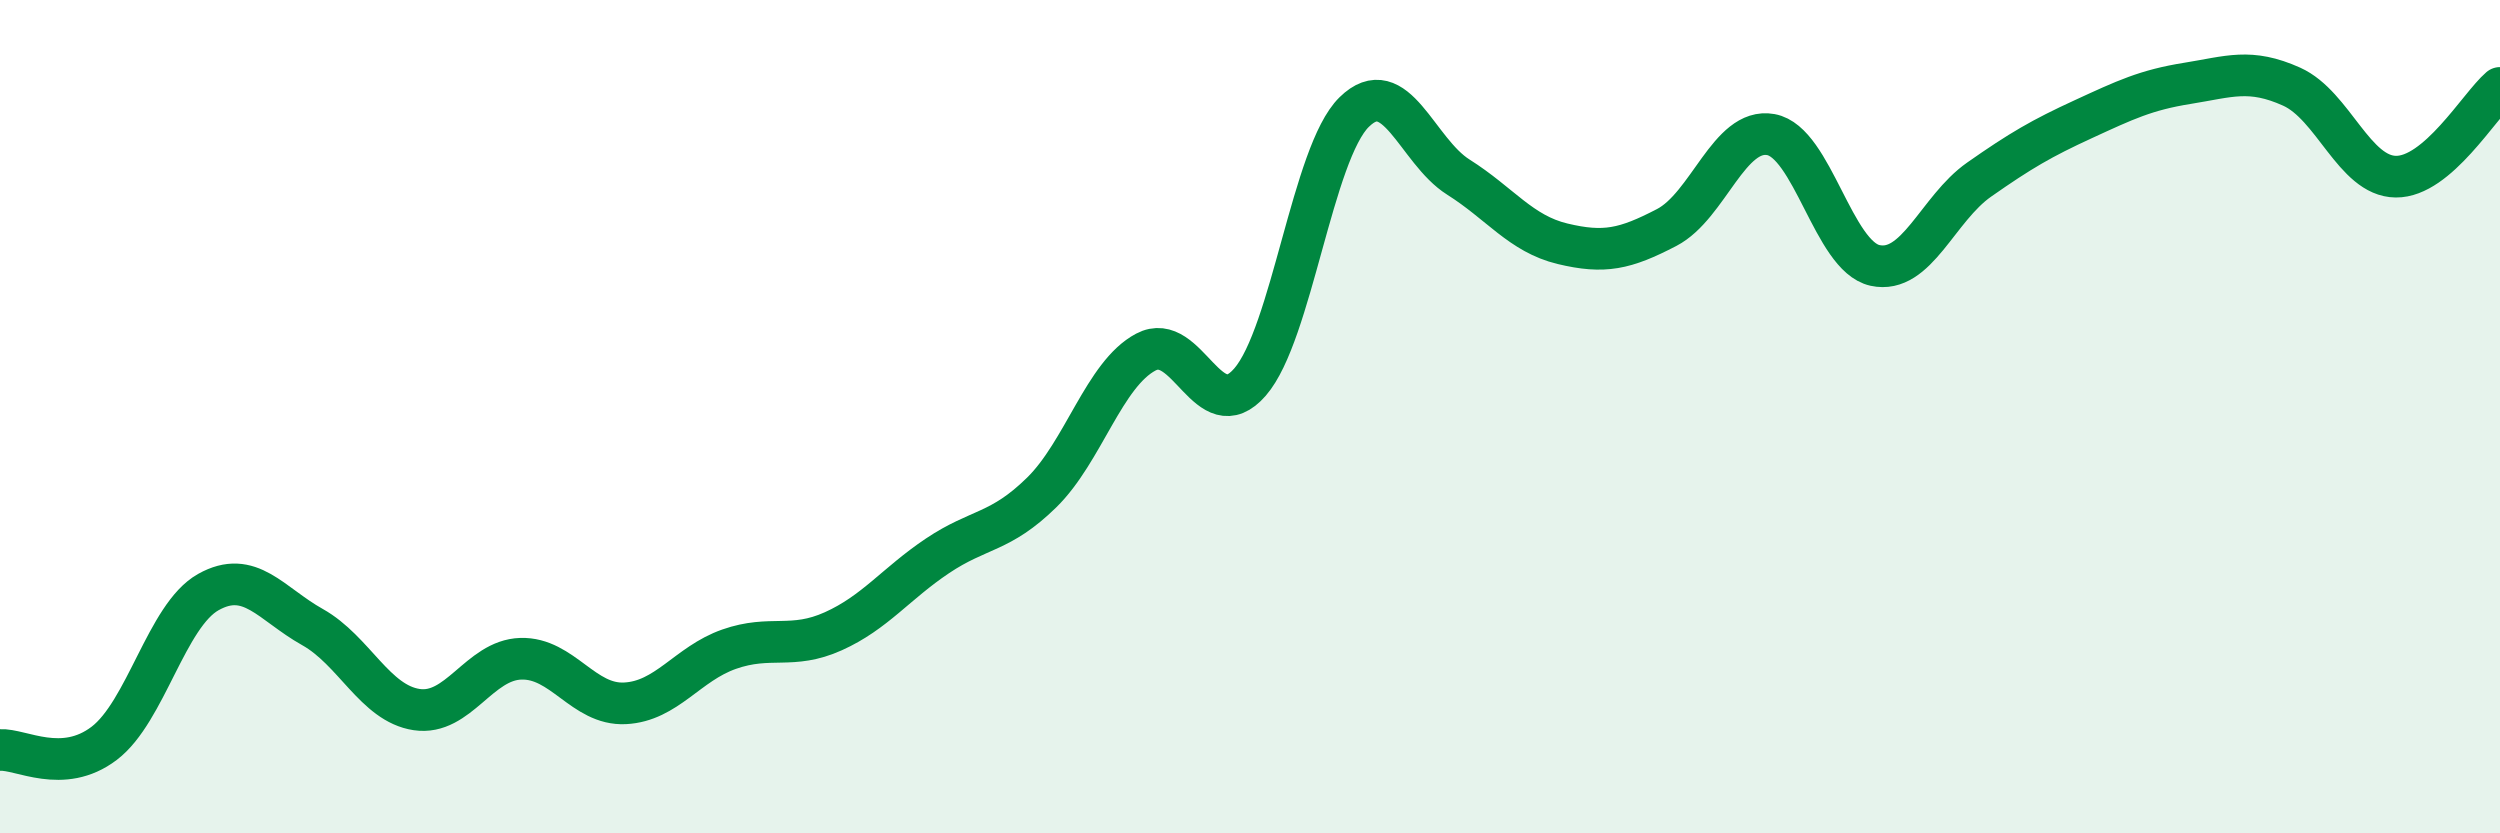
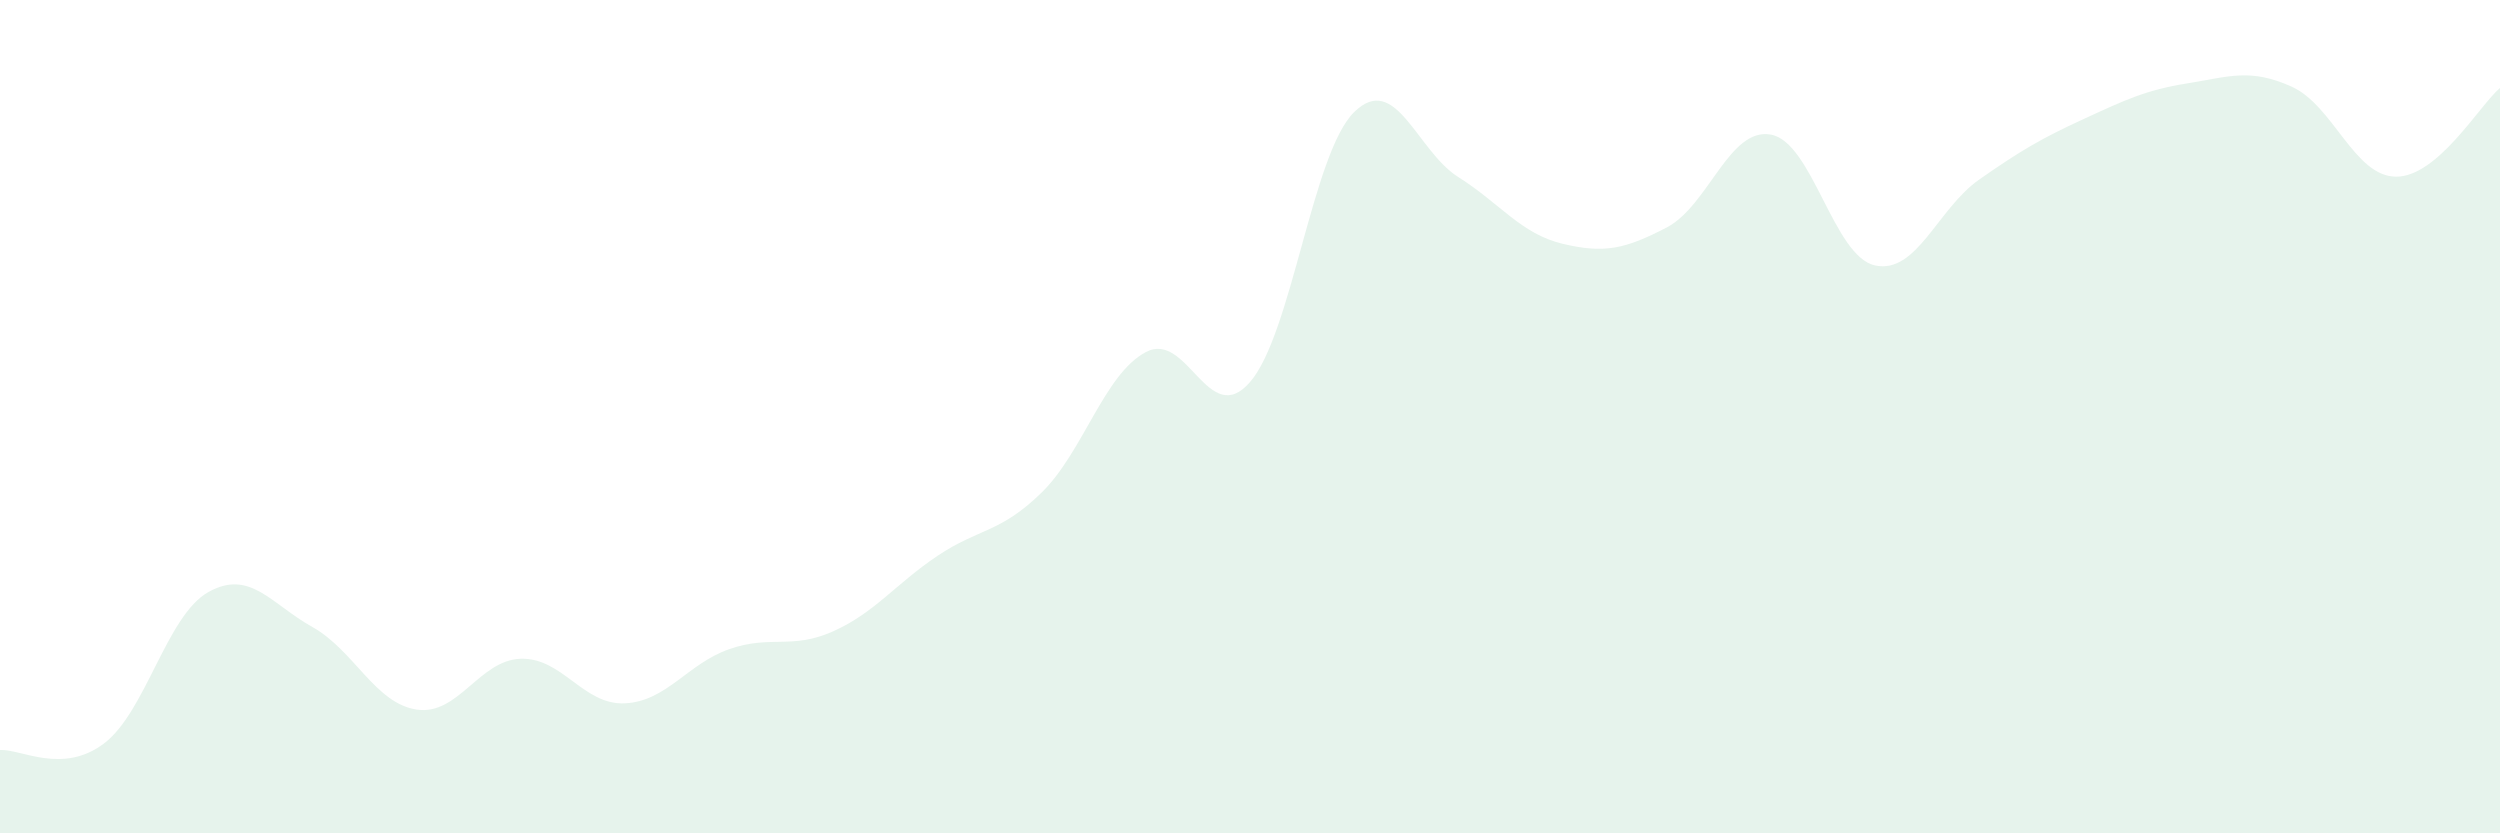
<svg xmlns="http://www.w3.org/2000/svg" width="60" height="20" viewBox="0 0 60 20">
  <path d="M 0,18 C 0.5,17.97 1.5,18.6 2.5,17.84 C 3.5,17.08 4,14.77 5,14.21 C 6,13.65 6.5,14.49 7.5,15.05 C 8.5,15.61 9,16.88 10,17.03 C 11,17.18 11.5,15.84 12.5,15.81 C 13.5,15.78 14,16.93 15,16.88 C 16,16.83 16.5,15.93 17.5,15.58 C 18.5,15.23 19,15.6 20,15.15 C 21,14.7 21.5,14.01 22.5,13.34 C 23.5,12.67 24,12.8 25,11.82 C 26,10.84 26.5,8.98 27.5,8.45 C 28.5,7.92 29,10.32 30,9.17 C 31,8.02 31.5,3.67 32.5,2.69 C 33.5,1.71 34,3.62 35,4.25 C 36,4.88 36.5,5.61 37.5,5.85 C 38.5,6.09 39,5.98 40,5.46 C 41,4.94 41.5,3.05 42.5,3.23 C 43.5,3.41 44,6.15 45,6.37 C 46,6.59 46.5,5.01 47.5,4.31 C 48.5,3.61 49,3.32 50,2.86 C 51,2.4 51.5,2.16 52.5,2 C 53.5,1.84 54,1.63 55,2.08 C 56,2.53 56.5,4.23 57.5,4.24 C 58.5,4.25 59.5,2.54 60,2.11L60 20L0 20Z" fill="#008740" opacity="0.1" stroke-linecap="round" stroke-linejoin="round" />
-   <path d="M 0,18 C 0.5,17.97 1.5,18.6 2.5,17.84 C 3.5,17.08 4,14.77 5,14.21 C 6,13.65 6.5,14.49 7.5,15.05 C 8.5,15.61 9,16.88 10,17.03 C 11,17.18 11.5,15.84 12.5,15.81 C 13.5,15.78 14,16.93 15,16.88 C 16,16.83 16.5,15.93 17.5,15.58 C 18.5,15.23 19,15.6 20,15.15 C 21,14.7 21.5,14.01 22.5,13.34 C 23.5,12.67 24,12.8 25,11.82 C 26,10.84 26.5,8.98 27.5,8.45 C 28.5,7.92 29,10.32 30,9.17 C 31,8.02 31.5,3.67 32.5,2.69 C 33.5,1.71 34,3.62 35,4.25 C 36,4.88 36.5,5.61 37.5,5.85 C 38.5,6.09 39,5.98 40,5.46 C 41,4.94 41.5,3.05 42.5,3.23 C 43.5,3.41 44,6.15 45,6.37 C 46,6.59 46.5,5.01 47.5,4.31 C 48.5,3.61 49,3.32 50,2.86 C 51,2.4 51.5,2.16 52.5,2 C 53.5,1.84 54,1.63 55,2.08 C 56,2.53 56.5,4.23 57.5,4.24 C 58.5,4.25 59.5,2.54 60,2.11" stroke="#008740" stroke-width="1" fill="none" stroke-linecap="round" stroke-linejoin="round" />
</svg>